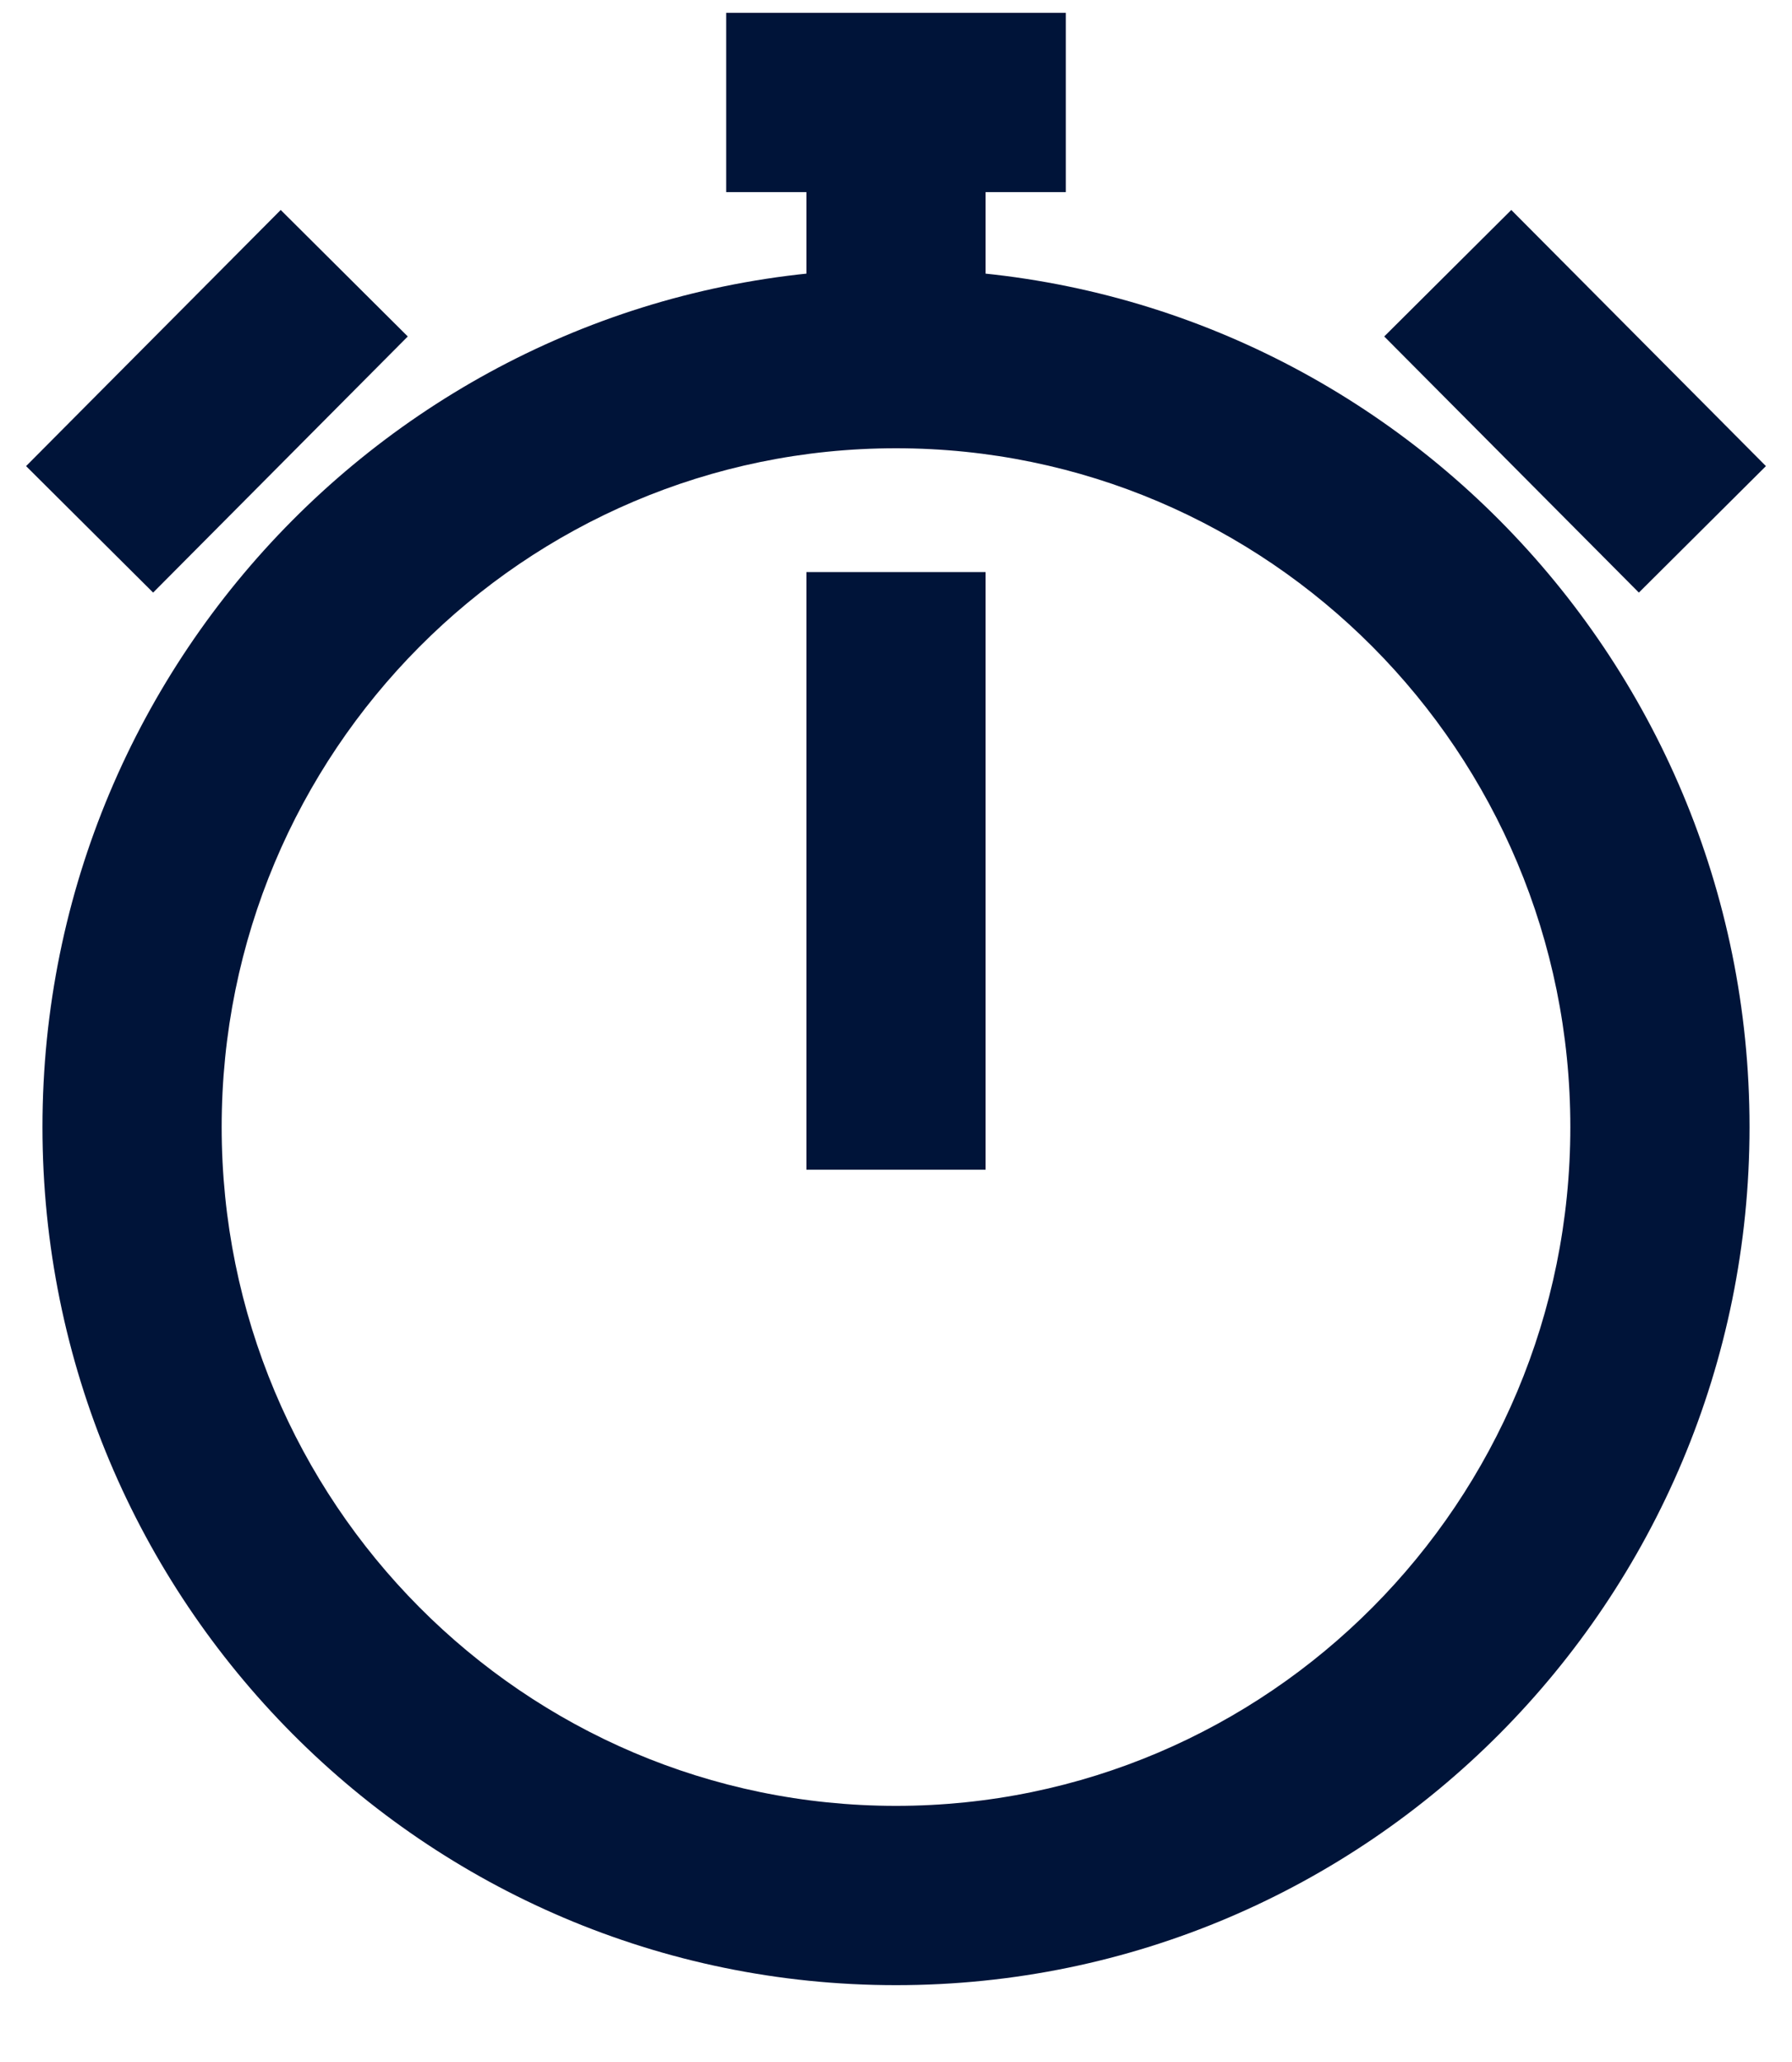
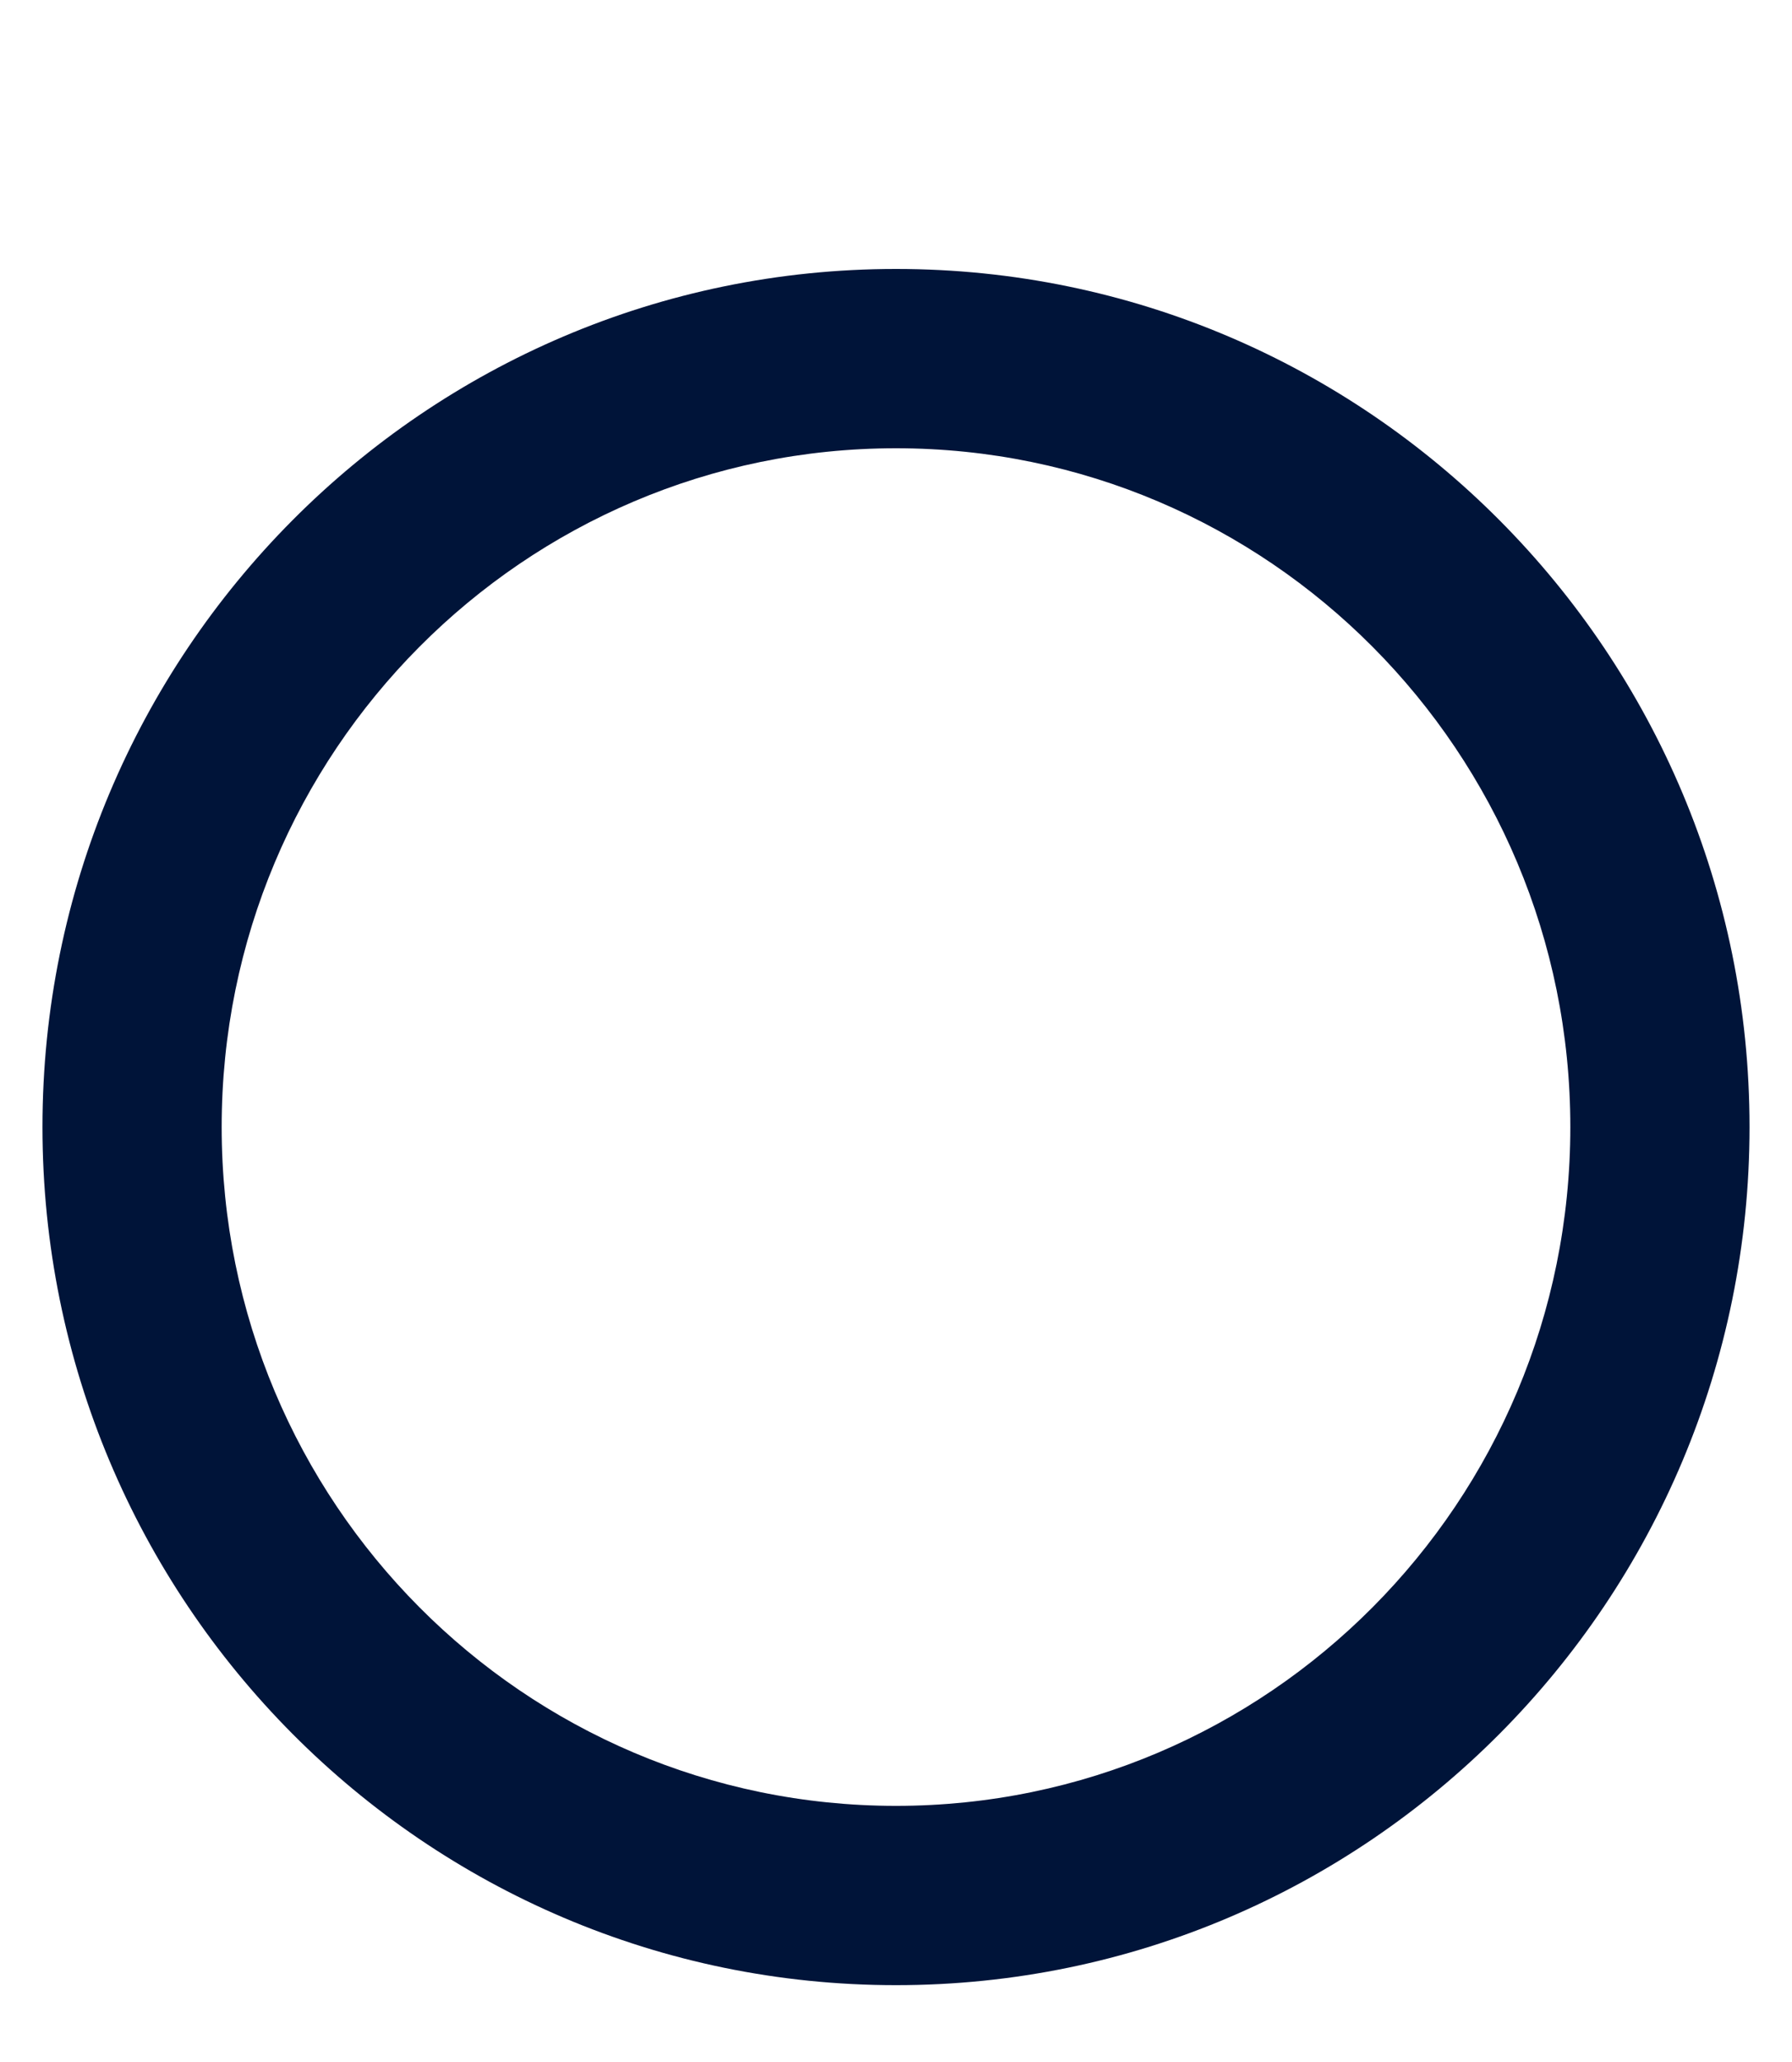
<svg xmlns="http://www.w3.org/2000/svg" width="20" height="23" viewBox="0 0 20 23" fill="none">
  <path fill-rule="evenodd" clip-rule="evenodd" d="M10 5C5.848 5 2.474 8.385 2.474 12.571C2.474 16.758 5.848 20.143 10 20.143C14.152 20.143 17.526 16.758 17.526 12.571C17.526 8.385 14.152 5 10 5ZM0.474 12.571C0.474 7.29 4.734 3 10 3C15.266 3 19.526 7.29 19.526 12.571C19.526 17.853 15.266 22.143 10 22.143C4.734 22.143 0.474 17.853 0.474 12.571Z" fill="#001439" />
-   <path fill-rule="evenodd" clip-rule="evenodd" d="M18.291 6.61L15.449 3.753L16.867 2.342L19.709 5.199L18.291 6.61Z" fill="#001439" />
-   <path fill-rule="evenodd" clip-rule="evenodd" d="M1.709 6.61L4.551 3.753L3.133 2.342L0.291 5.199L1.709 6.61Z" fill="#001439" />
-   <path fill-rule="evenodd" clip-rule="evenodd" d="M11 1.619V4H9V1.619H11Z" fill="#001439" />
-   <path fill-rule="evenodd" clip-rule="evenodd" d="M11.895 2.143H8.105V0.143H11.895V2.143Z" fill="#001439" />
-   <path fill-rule="evenodd" clip-rule="evenodd" d="M9 13.047V6.381H11V13.047H9Z" fill="#001439" />
</svg>